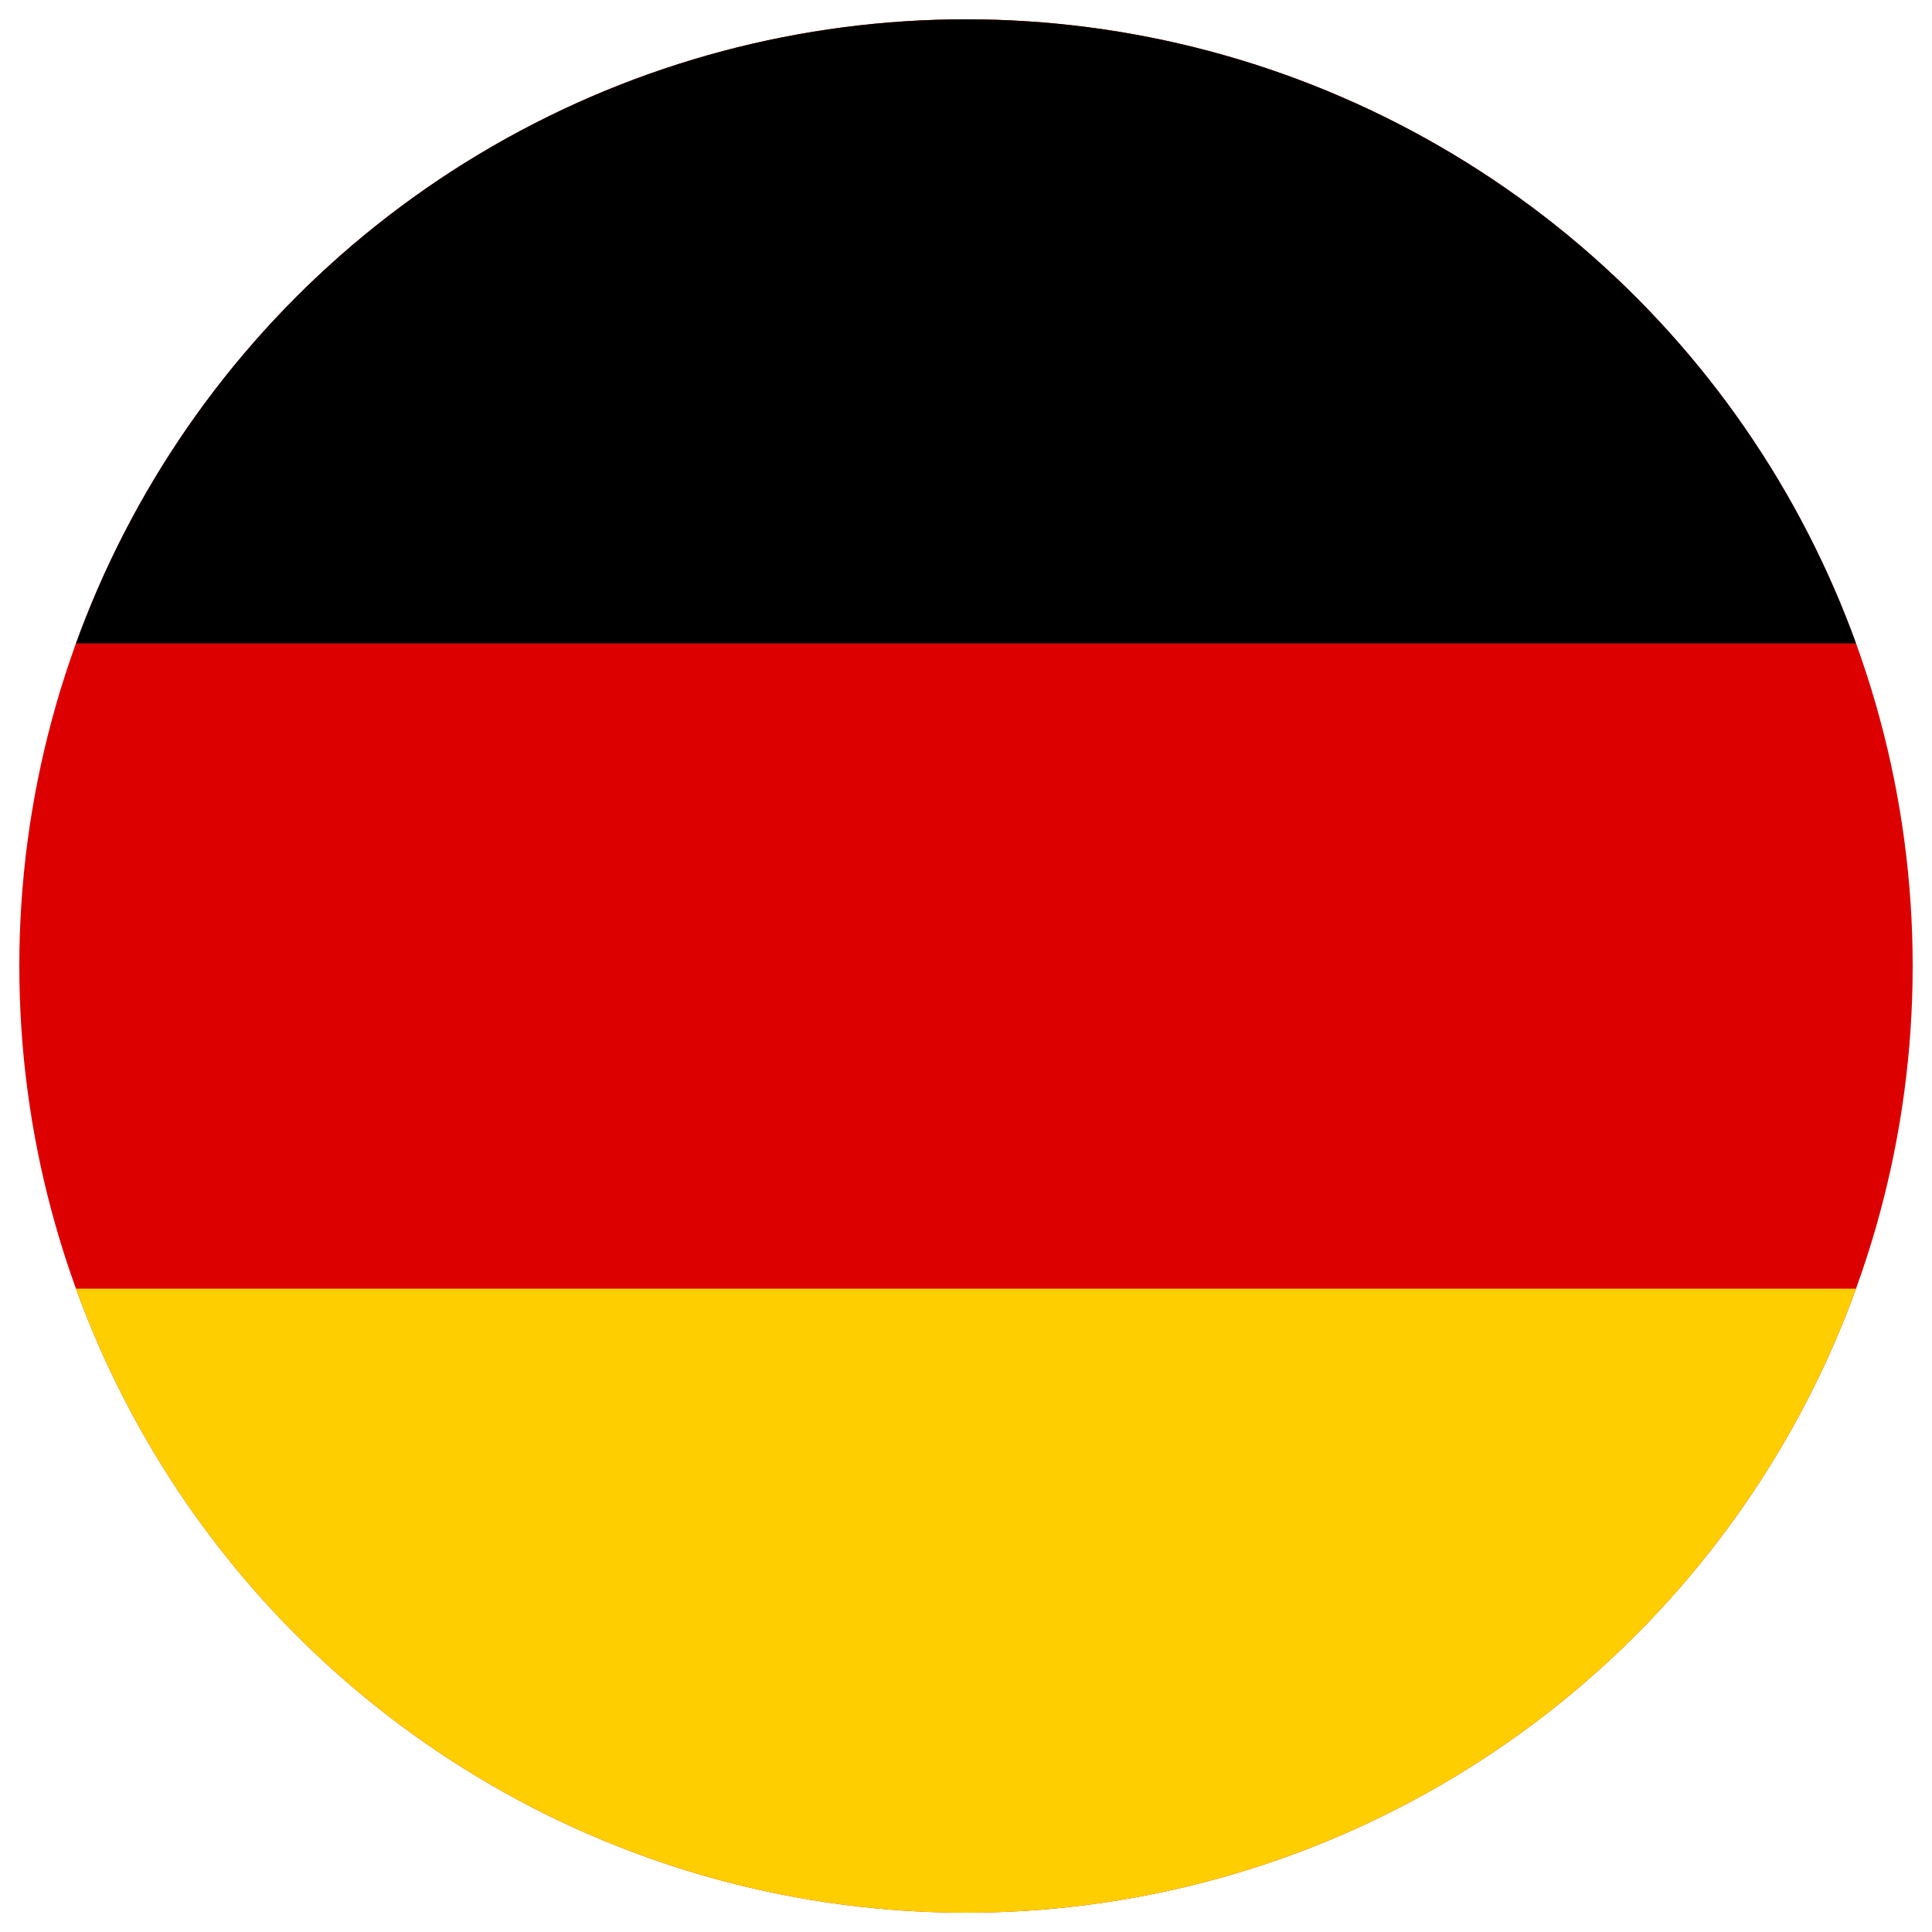
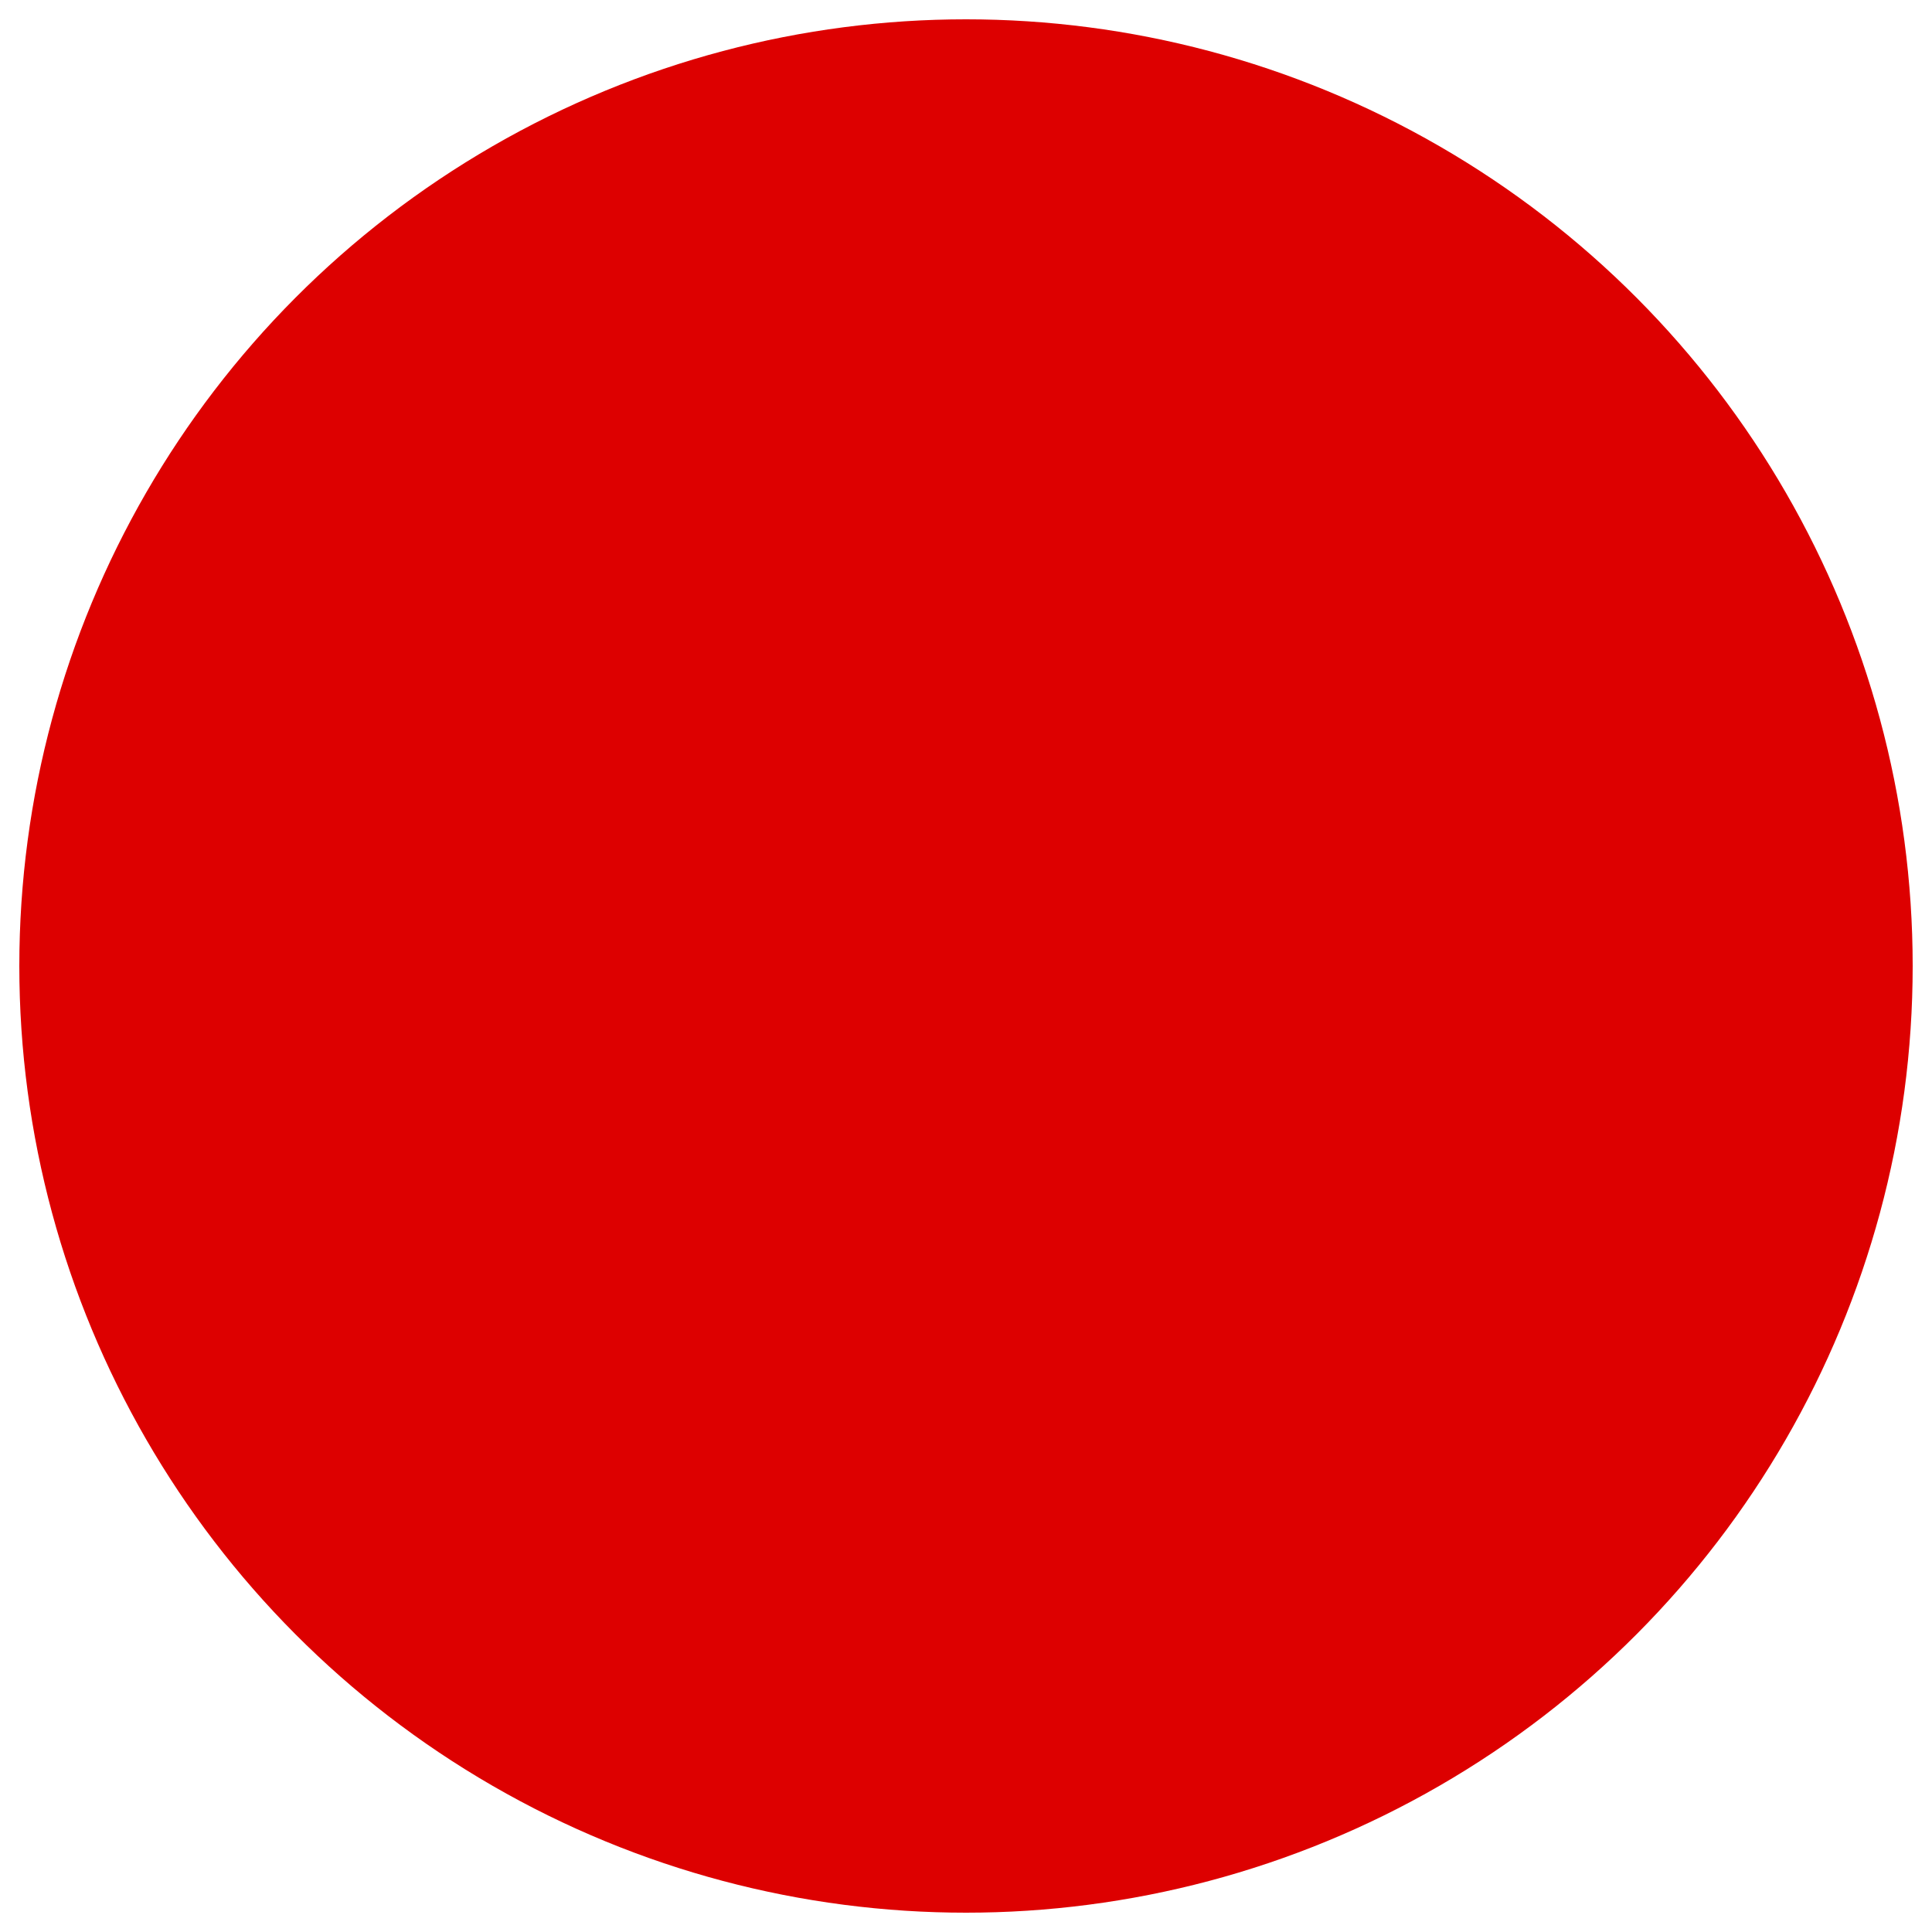
<svg xmlns="http://www.w3.org/2000/svg" enable-background="new 0 0 100 100" viewBox="0 0 100 100">
  <clipPath id="a">
-     <circle cx="96" cy="245" r="49" />
-   </clipPath>
+     </clipPath>
  <circle cx="50" cy="50" fill="#d00" r="49" />
  <g clip-path="url(#a)" transform="translate(-46 -195)">
    <path d="m47 196h98v32.3h-98z" />
    <path d="m47 261.7h98v32.3h-98z" fill="#ffce00" />
  </g>
</svg>